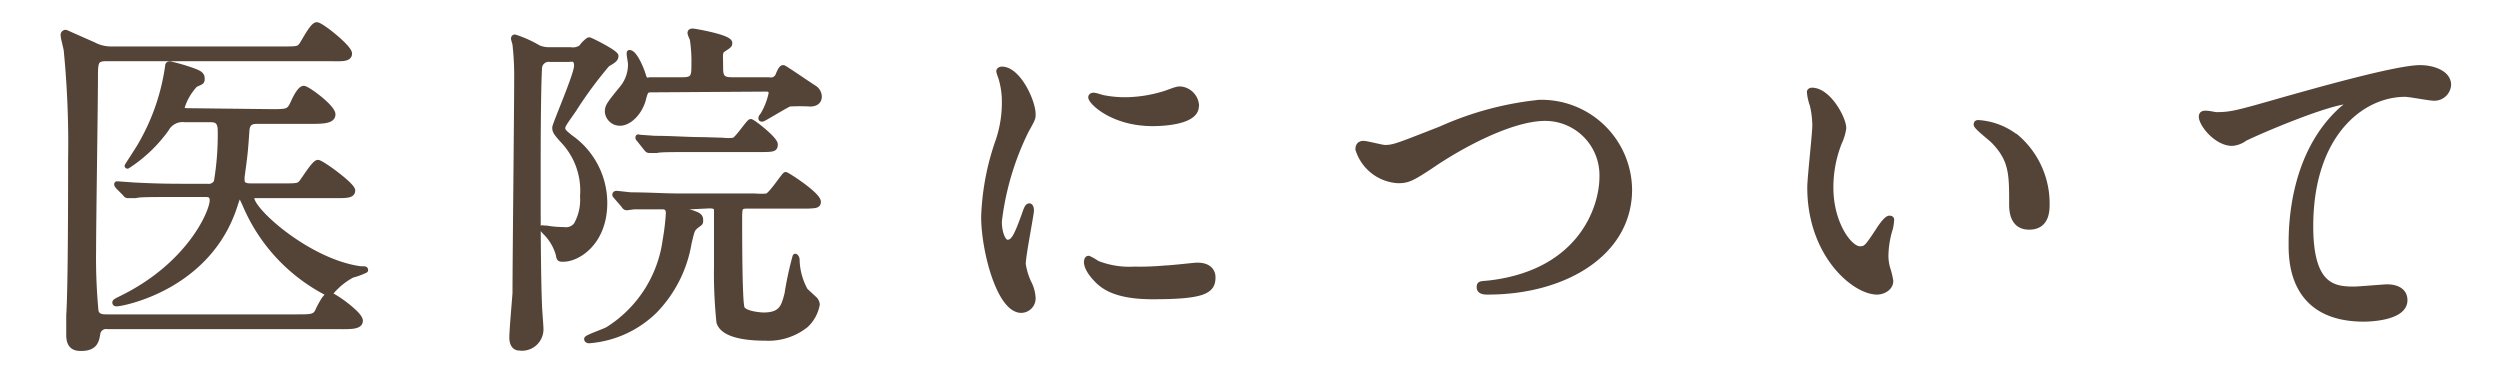
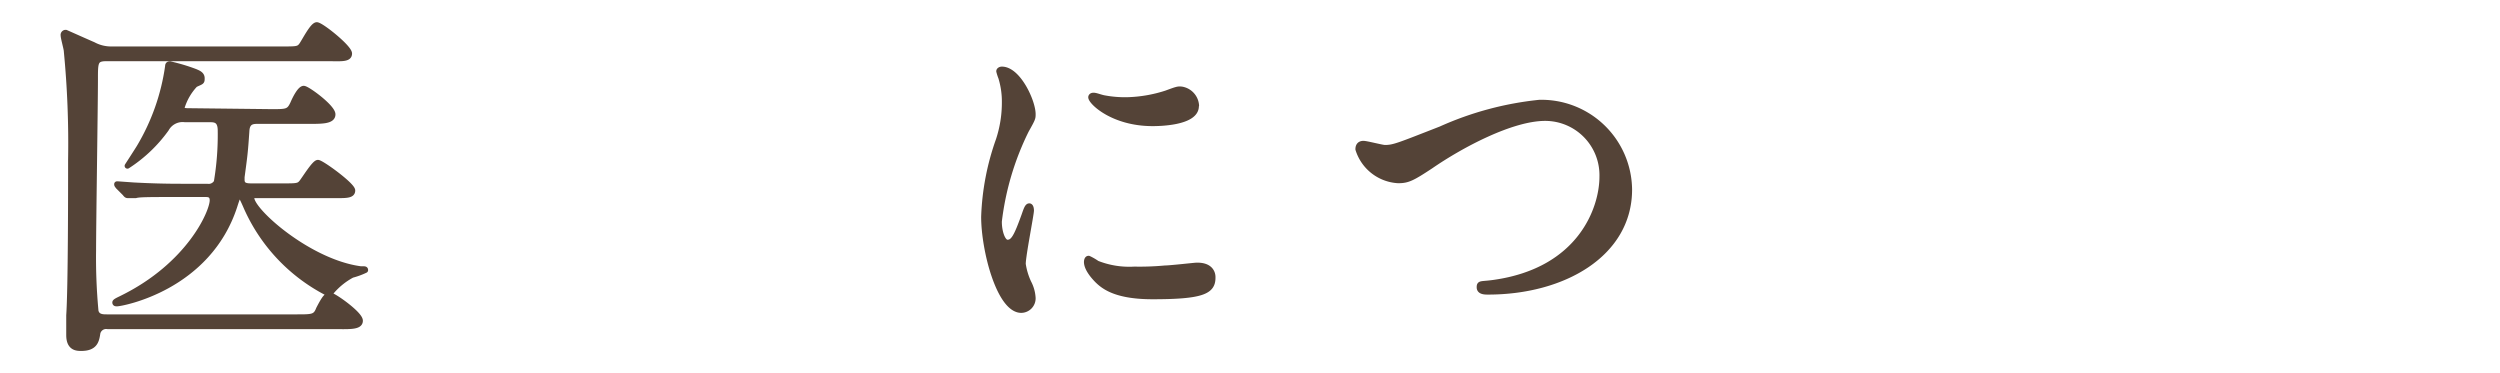
<svg xmlns="http://www.w3.org/2000/svg" viewBox="0 0 134 20">
  <defs>
    <style>.cls-1{fill:none;}.cls-2{fill:#544337;stroke:#544337;stroke-linecap:round;stroke-linejoin:round;stroke-width:0.3px;}</style>
  </defs>
  <g id="レイヤー_2" data-name="レイヤー 2">
    <g id="contents">
      <rect class="cls-1" width="134" height="20" />
      <path class="cls-2" d="M5.76,17.49a.47.47,0,0,0-.53.36c-.06.4-.13.81-.87.81-.23,0-.66,0-.66-.7,0-.36,0-.92,0-1.06.1-1.43.1-6.78.1-8.33a51.45,51.45,0,0,0-.23-5.83c0-.12-.17-.7-.17-.85a.12.12,0,0,1,.13-.14S4.81,2.32,5,2.4a2,2,0,0,0,1,.24h9.15c.71,0,.85,0,1-.19s.6-1.11.83-1.11,1.74,1.21,1.74,1.53-.46.26-1.17.26H5.7c-.6,0-.6.21-.6,1.1C5.1,5.53,5,12,5,13.41a30.47,30.47,0,0,0,.13,3.27c.08.32.38.32.59.32H15.92c.83,0,1,0,1.17-.44.34-.66.44-.73.61-.73s1.6,1,1.6,1.36-.62.3-1.53.3ZM14.56,6c.81,0,.94,0,1.15-.46.12-.28.38-.79.57-.79s1.55,1,1.55,1.38-.62.36-1.42.36H13.82c-.24,0-.56,0-.6.49-.08,1.19-.1,1.32-.26,2.51v.15c0,.34.28.34.58.34h1.61c.71,0,.85,0,1-.17s.7-1.09.89-1.09,1.85,1.21,1.85,1.49-.36.26-1,.26H13.71c-.11,0-.23,0-.23.14,0,.7,3.08,3.44,5.84,3.81.25,0,.26,0,.26.06a4,4,0,0,1-.71.26,3.78,3.78,0,0,0-1.12.91.22.22,0,0,1-.15.08A9.47,9.47,0,0,1,13.16,11c-.2-.45-.24-.51-.32-.51s-.11.06-.26.53c-1.42,4.42-6.07,5.25-6.31,5.25-.06,0-.1,0-.1-.06s.29-.18.36-.22c3.63-1.78,4.86-4.63,4.86-5.25,0-.33-.23-.33-.4-.33H9.67c-1.66,0-2.21,0-2.4.06l-.4,0c-.06,0-.09,0-.17-.11L6.34,10c-.07-.09-.07-.09-.07-.13a0,0,0,0,1,.05,0l.84.06c.92.05,1.71.07,2.58.07H11.1a.49.49,0,0,0,.51-.24A15.14,15.14,0,0,0,11.82,7c0-.58-.3-.6-.58-.6H9.91a1,1,0,0,0-1,.51A7.67,7.67,0,0,1,6.83,8.89s0,0,0,0,.55-.85.64-1A11.61,11.61,0,0,0,9,3.55c0-.11.06-.11.12-.11a10,10,0,0,1,1.36.41c.13.06.34.13.34.34s0,.17-.36.34a3.08,3.08,0,0,0-.72,1.25c0,.17.19.17.43.17Z" />
-       <path class="cls-2" d="M29.49,3.17a.51.51,0,0,0-.59.51c-.07,1.46-.07,4.4-.07,6.06,0,1.95,0,4.73.07,6.58,0,.21.08,1.13.08,1.32a1,1,0,0,1-1.14,1c-.32,0-.39-.32-.39-.55,0-.39.15-2.05.17-2.39,0-1.61.09-9.85.09-11.53a14.8,14.8,0,0,0-.09-1.77c0-.06-.08-.29-.08-.32s0-.08.06-.08a6.48,6.48,0,0,1,1.26.57,1.45,1.45,0,0,0,.61.11h1.11a.8.8,0,0,0,.61-.15c0-.06.32-.38.39-.38S33,2.83,33,3s-.15.26-.45.43a21.63,21.63,0,0,0-1.8,2.44c-.54.77-.6.85-.6,1s.08.23.43.51a4.28,4.28,0,0,1,1.82,3.5c0,2.08-1.4,3-2.21,3-.19,0-.21,0-.25-.24a2.72,2.72,0,0,0-.66-1.15s-.21-.21-.21-.25,0,0,.06,0l.15,0a5.61,5.61,0,0,0,.95.08.69.69,0,0,0,.67-.27,2.74,2.74,0,0,0,.34-1.53,3.9,3.9,0,0,0-1.07-3c-.38-.42-.42-.51-.42-.68S30.92,4,30.92,3.53s-.3-.36-.47-.36ZM37,11.07c-.31,0-.4,0-.4.13s.23.15.41.19c.4.13.53.19.53.4s0,.11-.32.39c-.13.15-.15.21-.3.85a6.81,6.81,0,0,1-1.8,3.59,5.63,5.63,0,0,1-3.55,1.63s-.11,0-.11-.08,1-.42,1.13-.51a6.71,6.71,0,0,0,3.08-4.8,12.43,12.43,0,0,0,.17-1.43c0-.36-.24-.36-.36-.36l-1.49,0-.39.05c-.08,0-.12-.05-.17-.13l-.38-.44c-.06-.07-.08-.09-.08-.11s0-.06.08-.06.7.08.83.08c.92,0,1.7.06,2.59.06h4a3.3,3.3,0,0,0,.64,0c.25-.08.93-1.15,1-1.15s1.74,1.07,1.74,1.45c0,.19-.15.19-.51.21-.21,0-1,0-1.27,0H40.08c-.45,0-.45.09-.45.75,0,.83,0,4.39.13,4.73s1.08.39,1.17.39c1,0,1.1-.51,1.27-1.15a17.89,17.89,0,0,1,.43-2s.08.05.08.19a3.56,3.56,0,0,0,.45,1.64l.51.47a.45.45,0,0,1,.12.27,2,2,0,0,1-.59,1.09,3.21,3.21,0,0,1-2.21.7c-.83,0-2.23-.11-2.44-.85a25.37,25.37,0,0,1-.13-3v-3c0-.22-.21-.24-.41-.24ZM34.91,4.8c-.29,0-.32.09-.42.45-.17.74-.75,1.34-1.26,1.34A.66.66,0,0,1,32.57,6c0-.3.07-.39.81-1.3a2,2,0,0,0,.43-1.26c0-.1-.07-.46-.07-.53s0-.08,0-.08c.26,0,.62.83.73,1.21s.25.25.4.25h1.74c.6,0,.6-.25.6-.87a7.78,7.78,0,0,0-.09-1.34A1.43,1.43,0,0,1,37,1.77c0-.09.08-.09.14-.09S39.1,2,39.1,2.3c0,.1,0,.12-.28.3s-.21.23-.21,1.08c0,.47.15.61.6.61h2A.43.43,0,0,0,41.73,4c.15-.36.21-.36.26-.36s1.36.9,1.63,1.07a.56.56,0,0,1,.28.46c0,.37-.36.39-.47.39a9.84,9.84,0,0,0-1.12,0c-.24.1-1.39.81-1.45.81s-.06,0-.06-.05.12-.17.13-.21A3.76,3.76,0,0,0,41.35,5c0-.24-.21-.24-.28-.24Zm3.81,2.73a2.42,2.42,0,0,0,.61,0c.21-.06.81-1,.91-1s1.3.93,1.3,1.21S41.43,8,40.37,8H37.61c-1.66,0-2.21,0-2.4.05l-.4,0c-.05,0-.09,0-.17-.11l-.35-.44c-.08-.09-.08-.09-.08-.13s0,0,.06,0l.83.06c.92,0,1.72.07,2.6.07Z" />
      <path class="cls-2" d="M54,13c.32,0,.49-.31.91-1.48.11-.32.17-.47.26-.47s.1.19.1.23c0,.21-.44,2.42-.44,2.87a3.58,3.58,0,0,0,.3,1,2,2,0,0,1,.23.83.63.63,0,0,1-.62.64c-1.17,0-2-3.21-2-5a13.61,13.61,0,0,1,.79-4.12,6.4,6.4,0,0,0,.32-2,4.39,4.39,0,0,0-.19-1.34,2.67,2.67,0,0,1-.11-.34c0-.06.08-.1.15-.1.87,0,1.66,1.72,1.66,2.4,0,.21,0,.23-.36.87a14.94,14.94,0,0,0-1.45,4.87C53.54,12.39,53.73,13,54,13Zm11,1.89c0,.73-.57,1-3.22,1-1.85,0-2.55-.47-2.94-.85-.1-.1-.59-.59-.59-1,0,0,0-.18.1-.18a3,3,0,0,1,.45.26,4.7,4.7,0,0,0,2,.32,14.8,14.8,0,0,0,1.64-.06c.27,0,1.59-.15,1.67-.15C64.86,14.2,65,14.62,65,14.85Zm-.89-9.2c0,.92-2.1.92-2.33.92-2.13,0-3.3-1.15-3.3-1.4,0,0,0-.09.13-.09s.28.07.53.13a6.07,6.07,0,0,0,1.29.11A7.38,7.38,0,0,0,62.51,5c.57-.21.63-.23.82-.21A.94.94,0,0,1,64.12,5.65Z" />
      <path class="cls-2" d="M72.8,8c0-.21.11-.3.28-.3s1,.22,1.15.22c.48,0,.72-.11,3-1a17.14,17.14,0,0,1,5.28-1.42,4.71,4.71,0,0,1,4.82,4.66c0,3.44-3.51,5.48-7.57,5.48-.17,0-.46,0-.46-.24s.08-.15.78-.25c4.66-.66,5.8-4,5.8-5.67a3.06,3.06,0,0,0-3.06-3.15c-1.8,0-4.5,1.44-6.14,2.57-1,.66-1.23.77-1.74.77A2.38,2.38,0,0,1,72.8,8Z" />
-       <path class="cls-2" d="M98.81,6.87a2.66,2.66,0,0,1-.23.76,6.55,6.55,0,0,0-.46,2.44c0,1.9,1,3.28,1.57,3.28.33,0,.4-.09,1-1,.11-.18.43-.64.58-.64s.1.08.1.15a2.16,2.16,0,0,1-.06.38,5.14,5.14,0,0,0-.24,1.44,2.43,2.43,0,0,0,.11.75,4.17,4.17,0,0,1,.15.63c0,.37-.4.58-.72.58-1.21,0-3.59-2-3.59-5.59,0-.53.27-2.85.27-3.34a5,5,0,0,0-.14-1.1A2.64,2.64,0,0,1,97,4.93c0-.06.08-.08.12-.08C98,4.85,98.81,6.36,98.81,6.87Zm9.21.44a4.67,4.67,0,0,1,1.69,3.61c0,.36,0,1.24-.95,1.24s-.92-1-.92-1.26c0-1.57,0-2.36-1-3.37-.15-.15-.9-.73-.9-.85s.07-.09.17-.09A3.68,3.68,0,0,1,108,7.31Z" />
-       <path class="cls-2" d="M118.78,6.16c.81,0,1.1-.08,3.68-.82,1.68-.47,6-1.7,7.26-1.7.66,0,1.51.27,1.51.91a.75.75,0,0,1-.76.7c-.24,0-1.32-.21-1.55-.21-2.39,0-5.08,2.21-5.08,7.09,0,3.17,1.19,3.38,2.31,3.38.28,0,1.64-.12,1.79-.12.59,0,.95.25.95.7,0,1-2.08,1-2.19,1-3.88,0-3.88-3.15-3.88-4s0-4.84,2.76-7.27a3.14,3.14,0,0,0,.45-.4s-.07,0-.11,0c-1.08,0-5,1.68-5.61,2a1.3,1.3,0,0,1-.66.25c-.94,0-1.83-1.27-1.61-1.53C118.12,6,118.69,6.16,118.78,6.16Z" />
    </g>
  </g>
</svg>